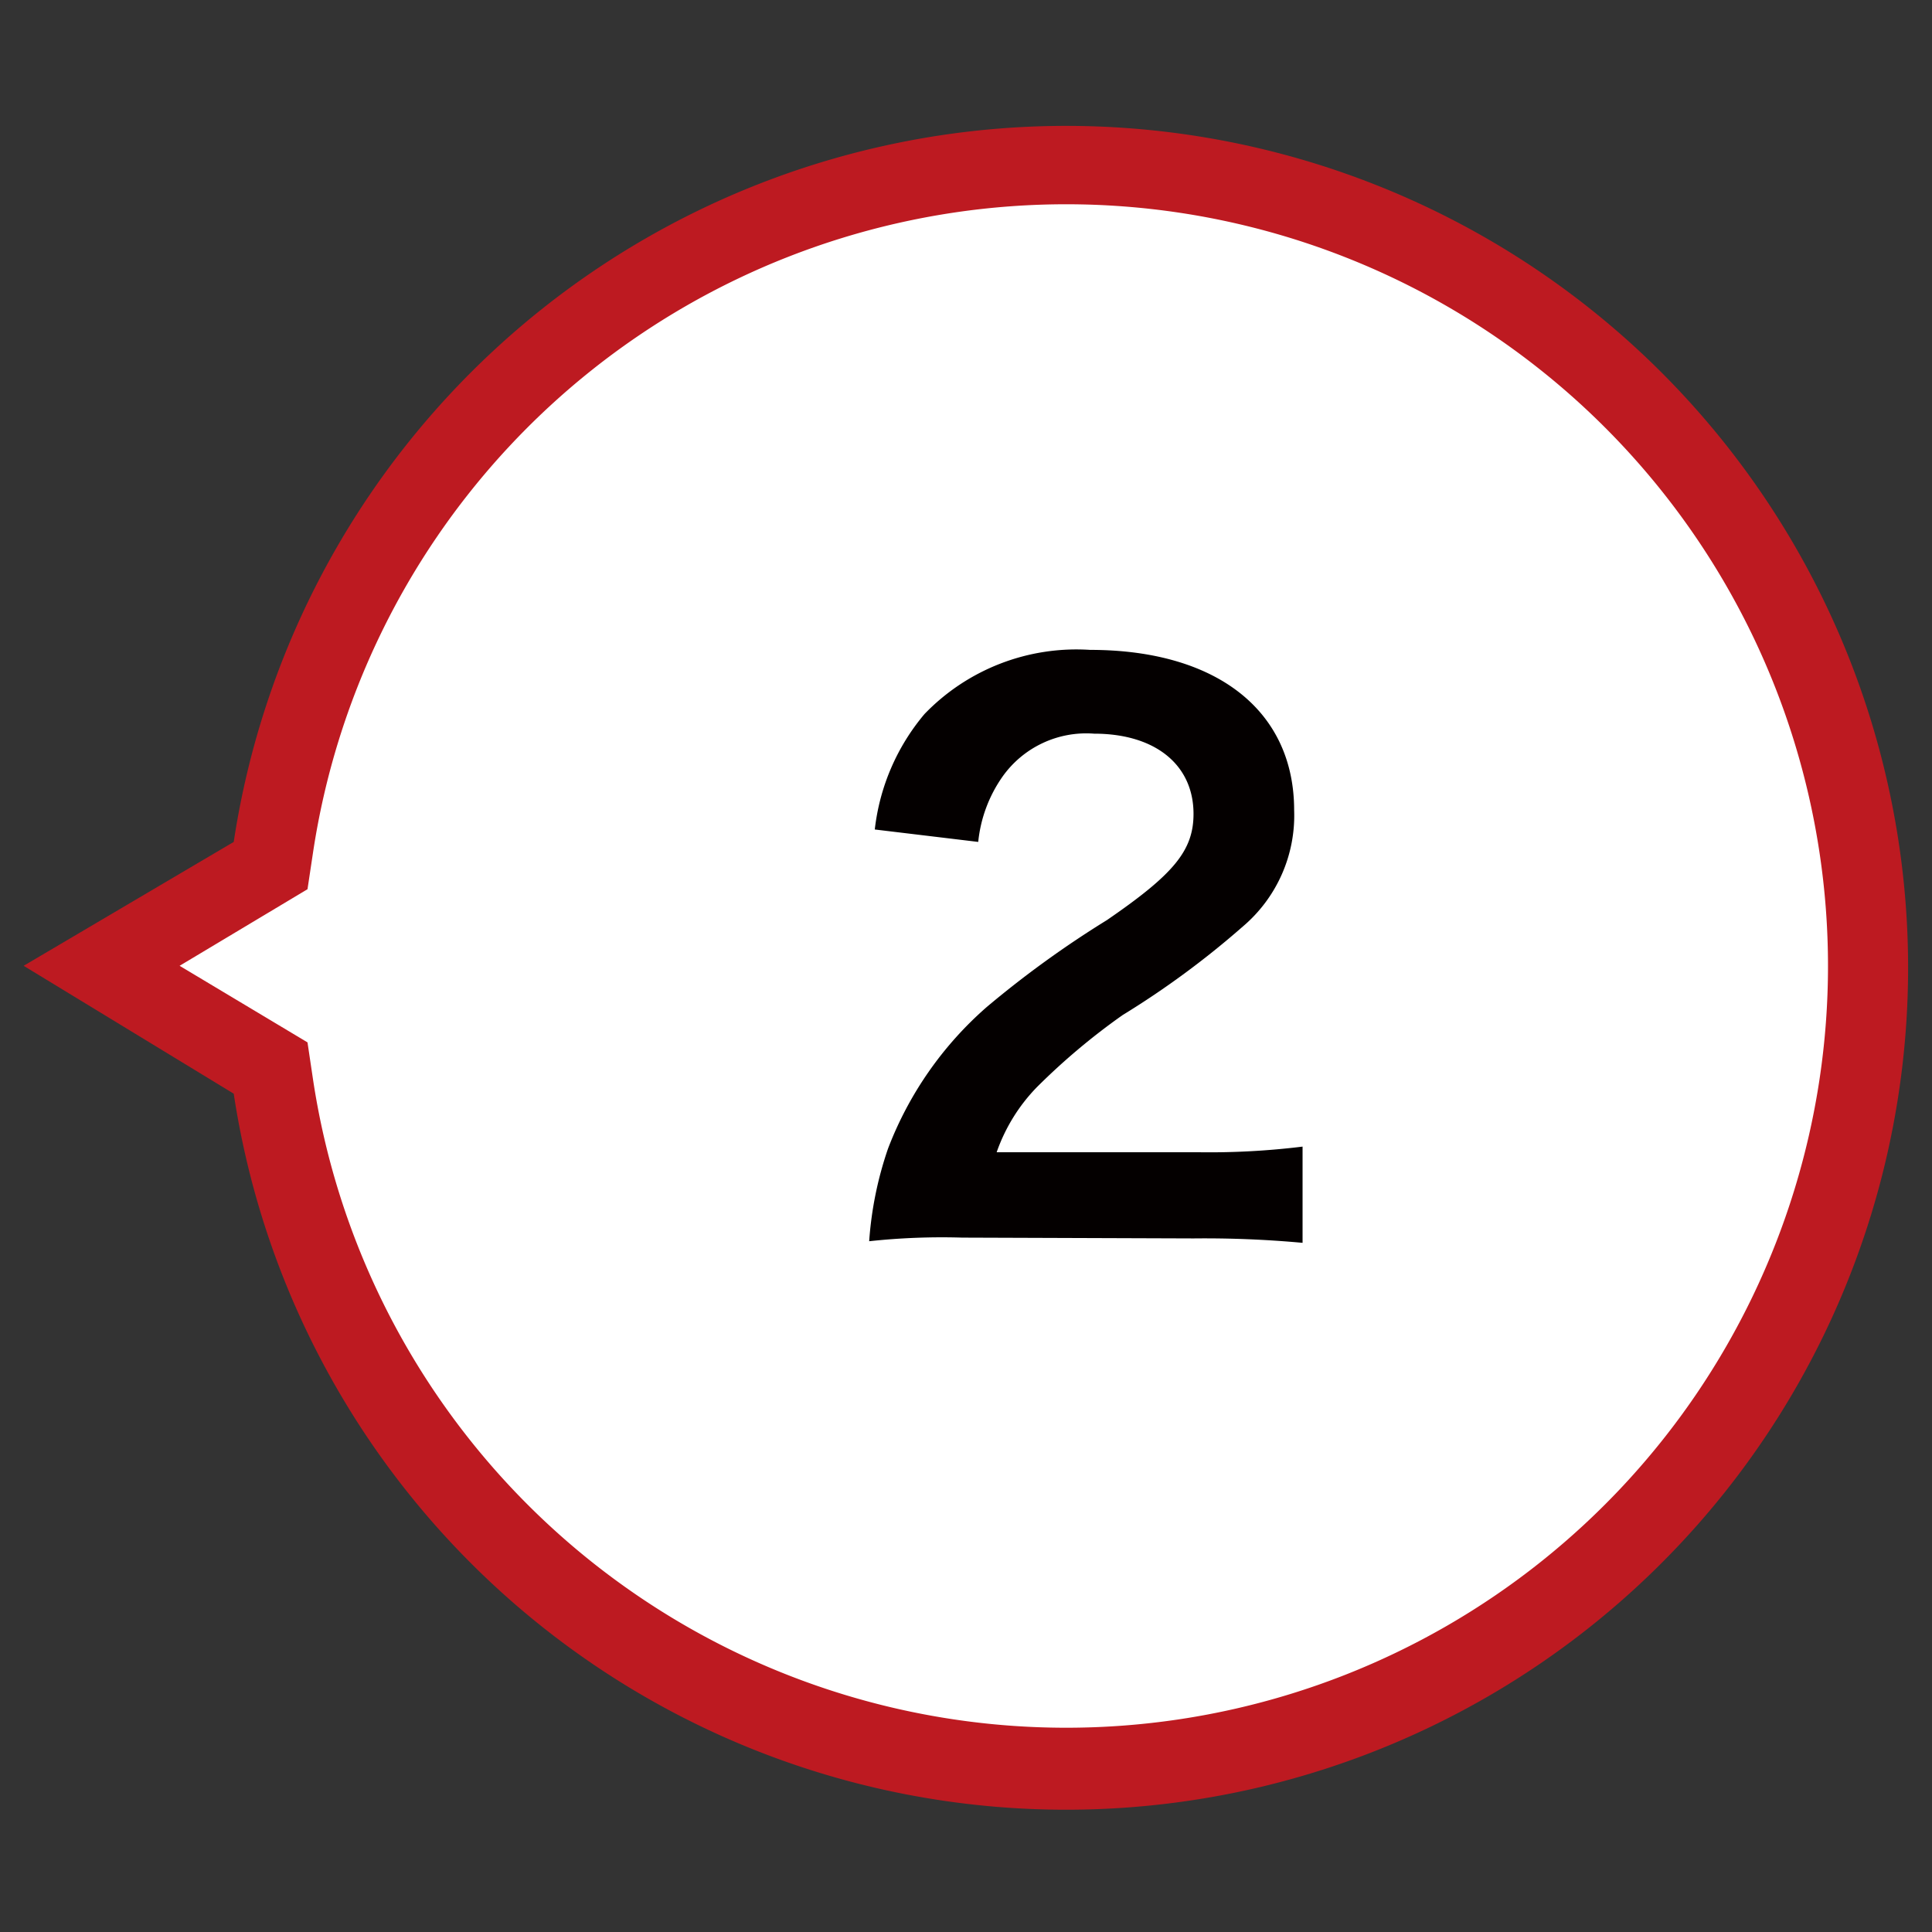
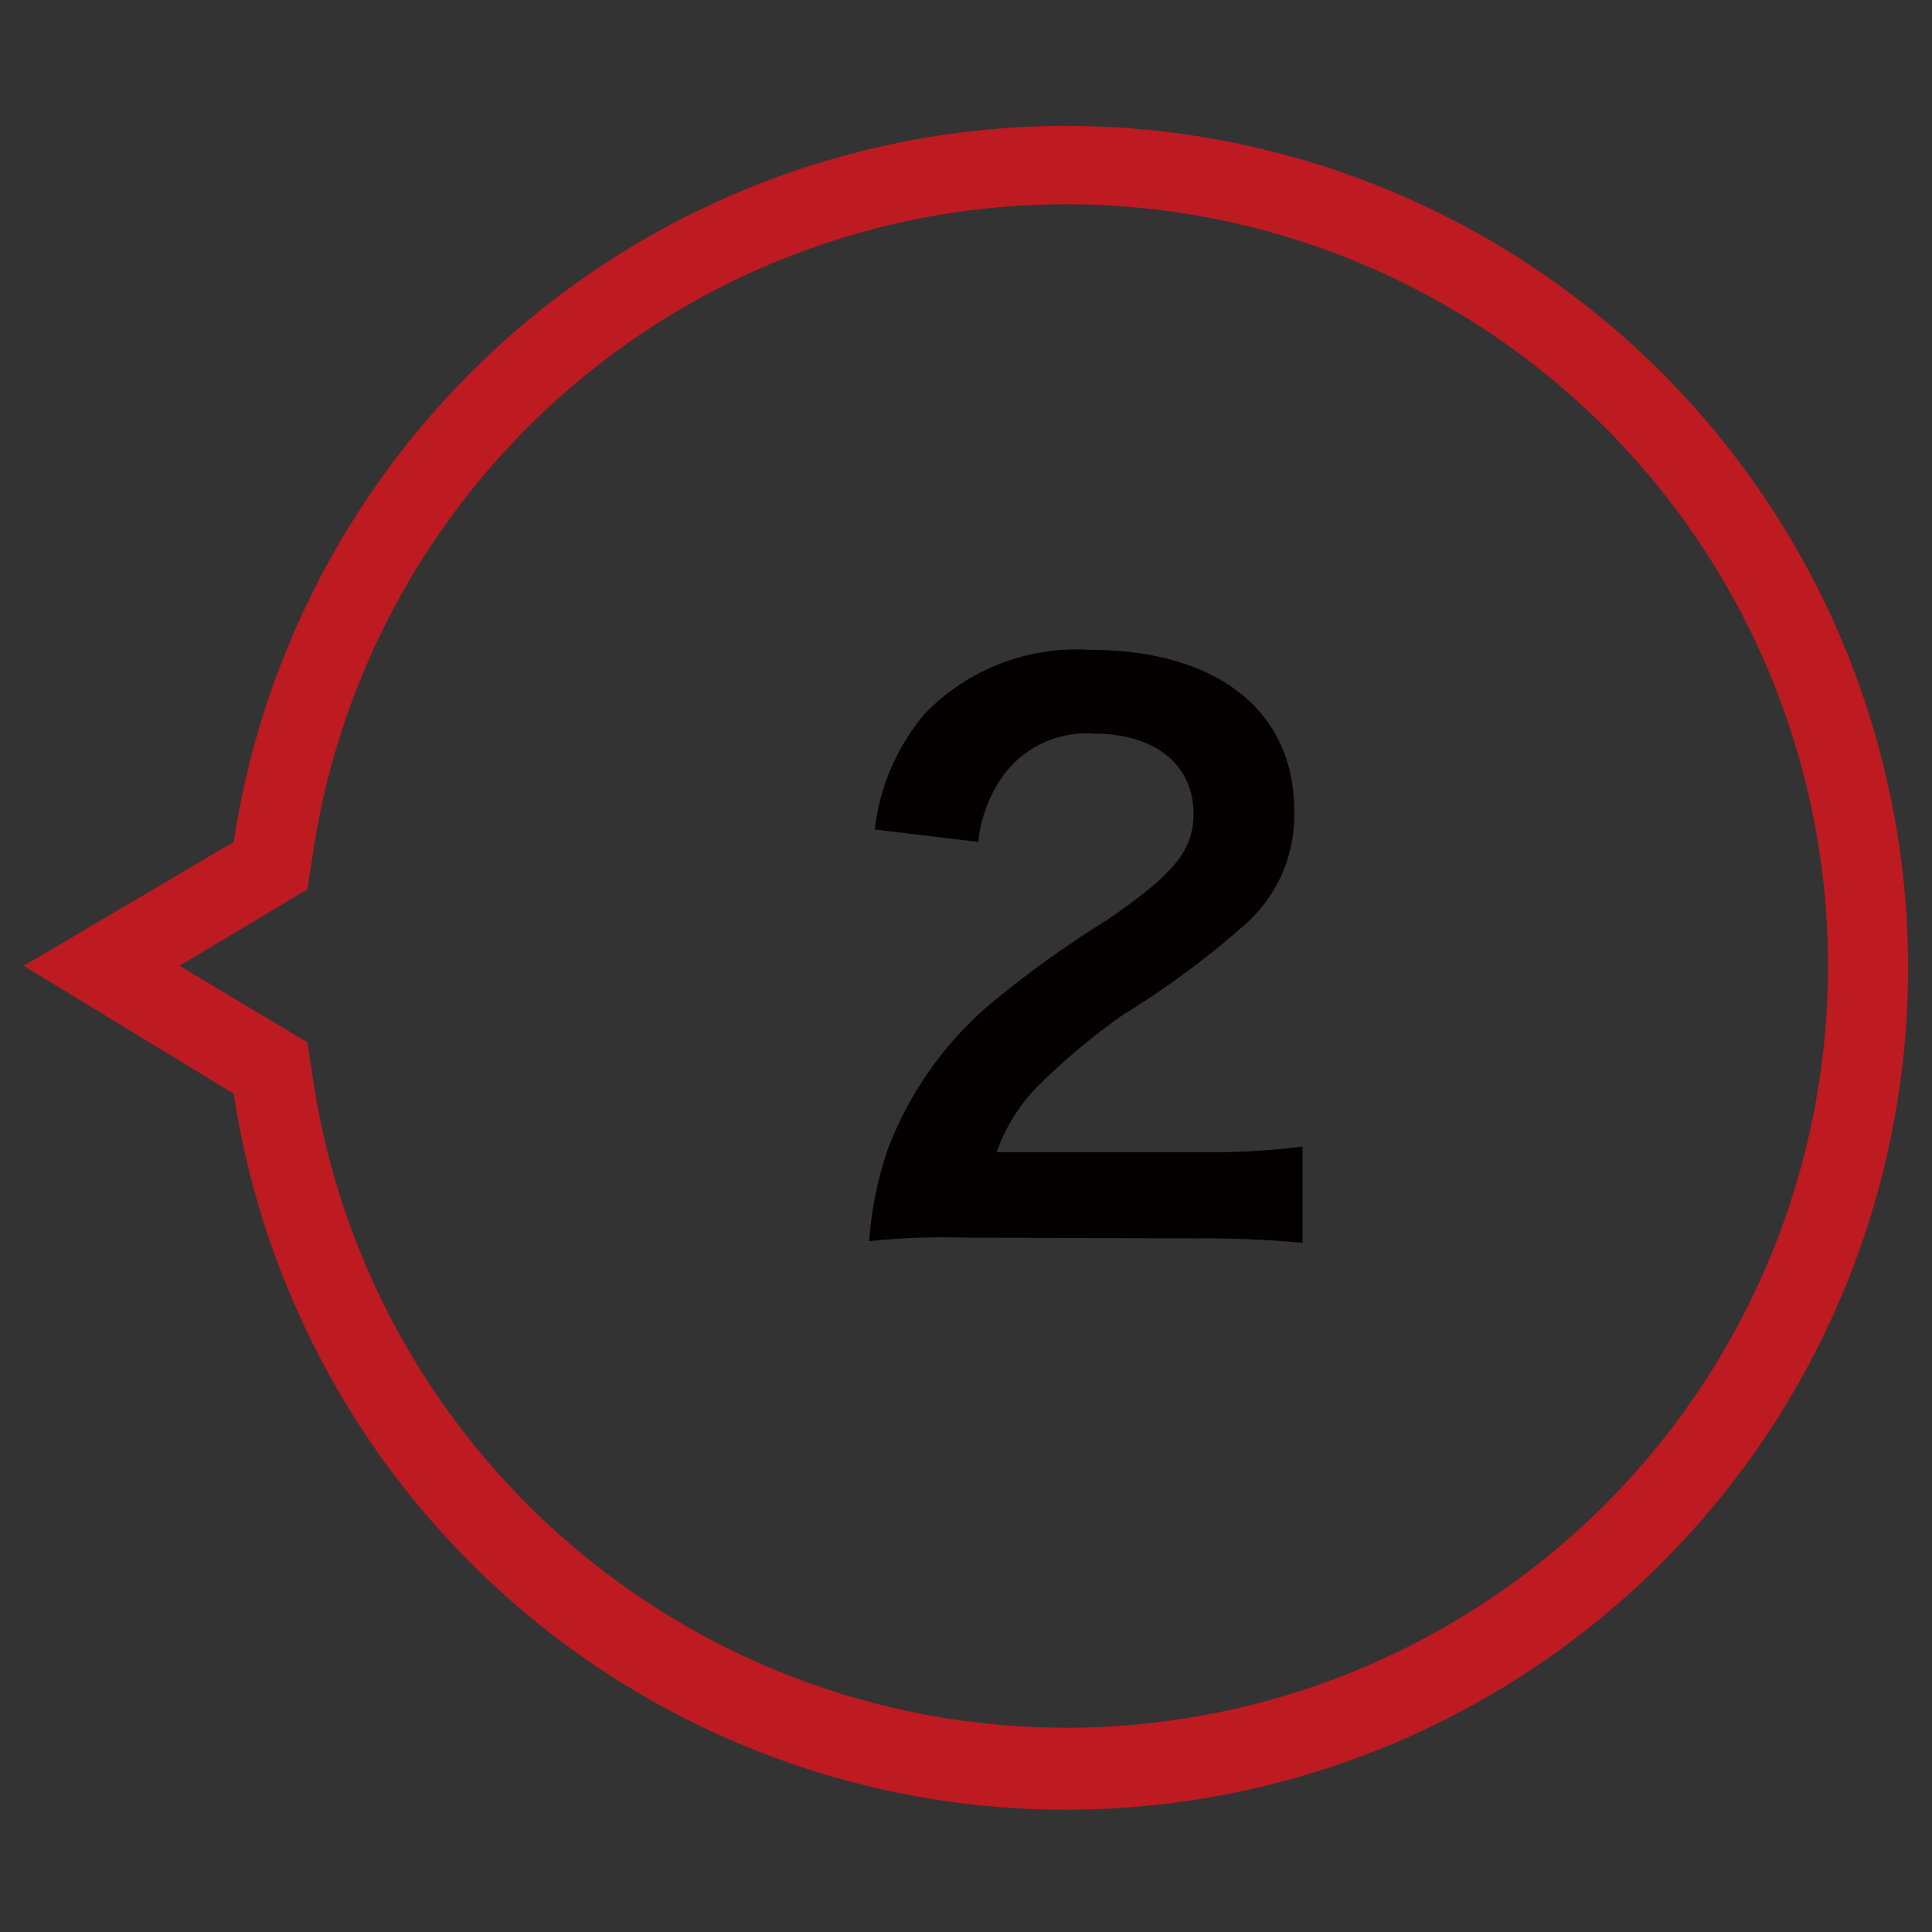
<svg xmlns="http://www.w3.org/2000/svg" viewBox="0 0 48.19 48.19">
  <rect x="0" y="0" width="48.19" height="48.19" fill="#333333" stroke="none" />
  <defs>
    <style>.cls-1{fill:#fff;}.cls-2{fill:#bd1a21;}.cls-3{isolation:isolate;}.cls-4{fill:#040000;}</style>
  </defs>
  <g id="num02_l">
    <g id="UP">
-       <path class="cls-1" d="M2.54,24.09l3.81-2.28.4-.24.07-.47a20,20,0,1,1,0,6l-.07-.47-.41-.24Z" />
      <path class="cls-2" d="M4.48,24.09,7.67,26l.14.94a19,19,0,1,0,0-5.69l-.14.93L4.48,24.09m-3.89,0L5.83,21a21,21,0,1,1,0,6.28Z" />
    </g>
    <g id="_2" data-name="2" class="cls-3">
      <g class="cls-3">
        <path class="cls-4" d="M24,30.87a16.92,16.92,0,0,0-2.32.09,9,9,0,0,1,.47-2.31,8.9,8.9,0,0,1,2.46-3.53,25.3,25.3,0,0,1,3-2.17c1.66-1.14,2.16-1.73,2.16-2.65,0-1.22-.95-2-2.48-2A2.56,2.56,0,0,0,25,19.38,3.43,3.43,0,0,0,24.4,21l-2.58-.31a5.41,5.41,0,0,1,1.24-2.88,5.26,5.26,0,0,1,4.13-1.6c3.15,0,5.09,1.51,5.09,4A3.63,3.63,0,0,1,31,23.11a21.8,21.8,0,0,1-3,2.21,16.45,16.45,0,0,0-2.14,1.8,4.41,4.41,0,0,0-1,1.62h5a19,19,0,0,0,2.63-.14V31a26.67,26.67,0,0,0-2.72-.11Z" />
      </g>
    </g>
  </g>
</svg>